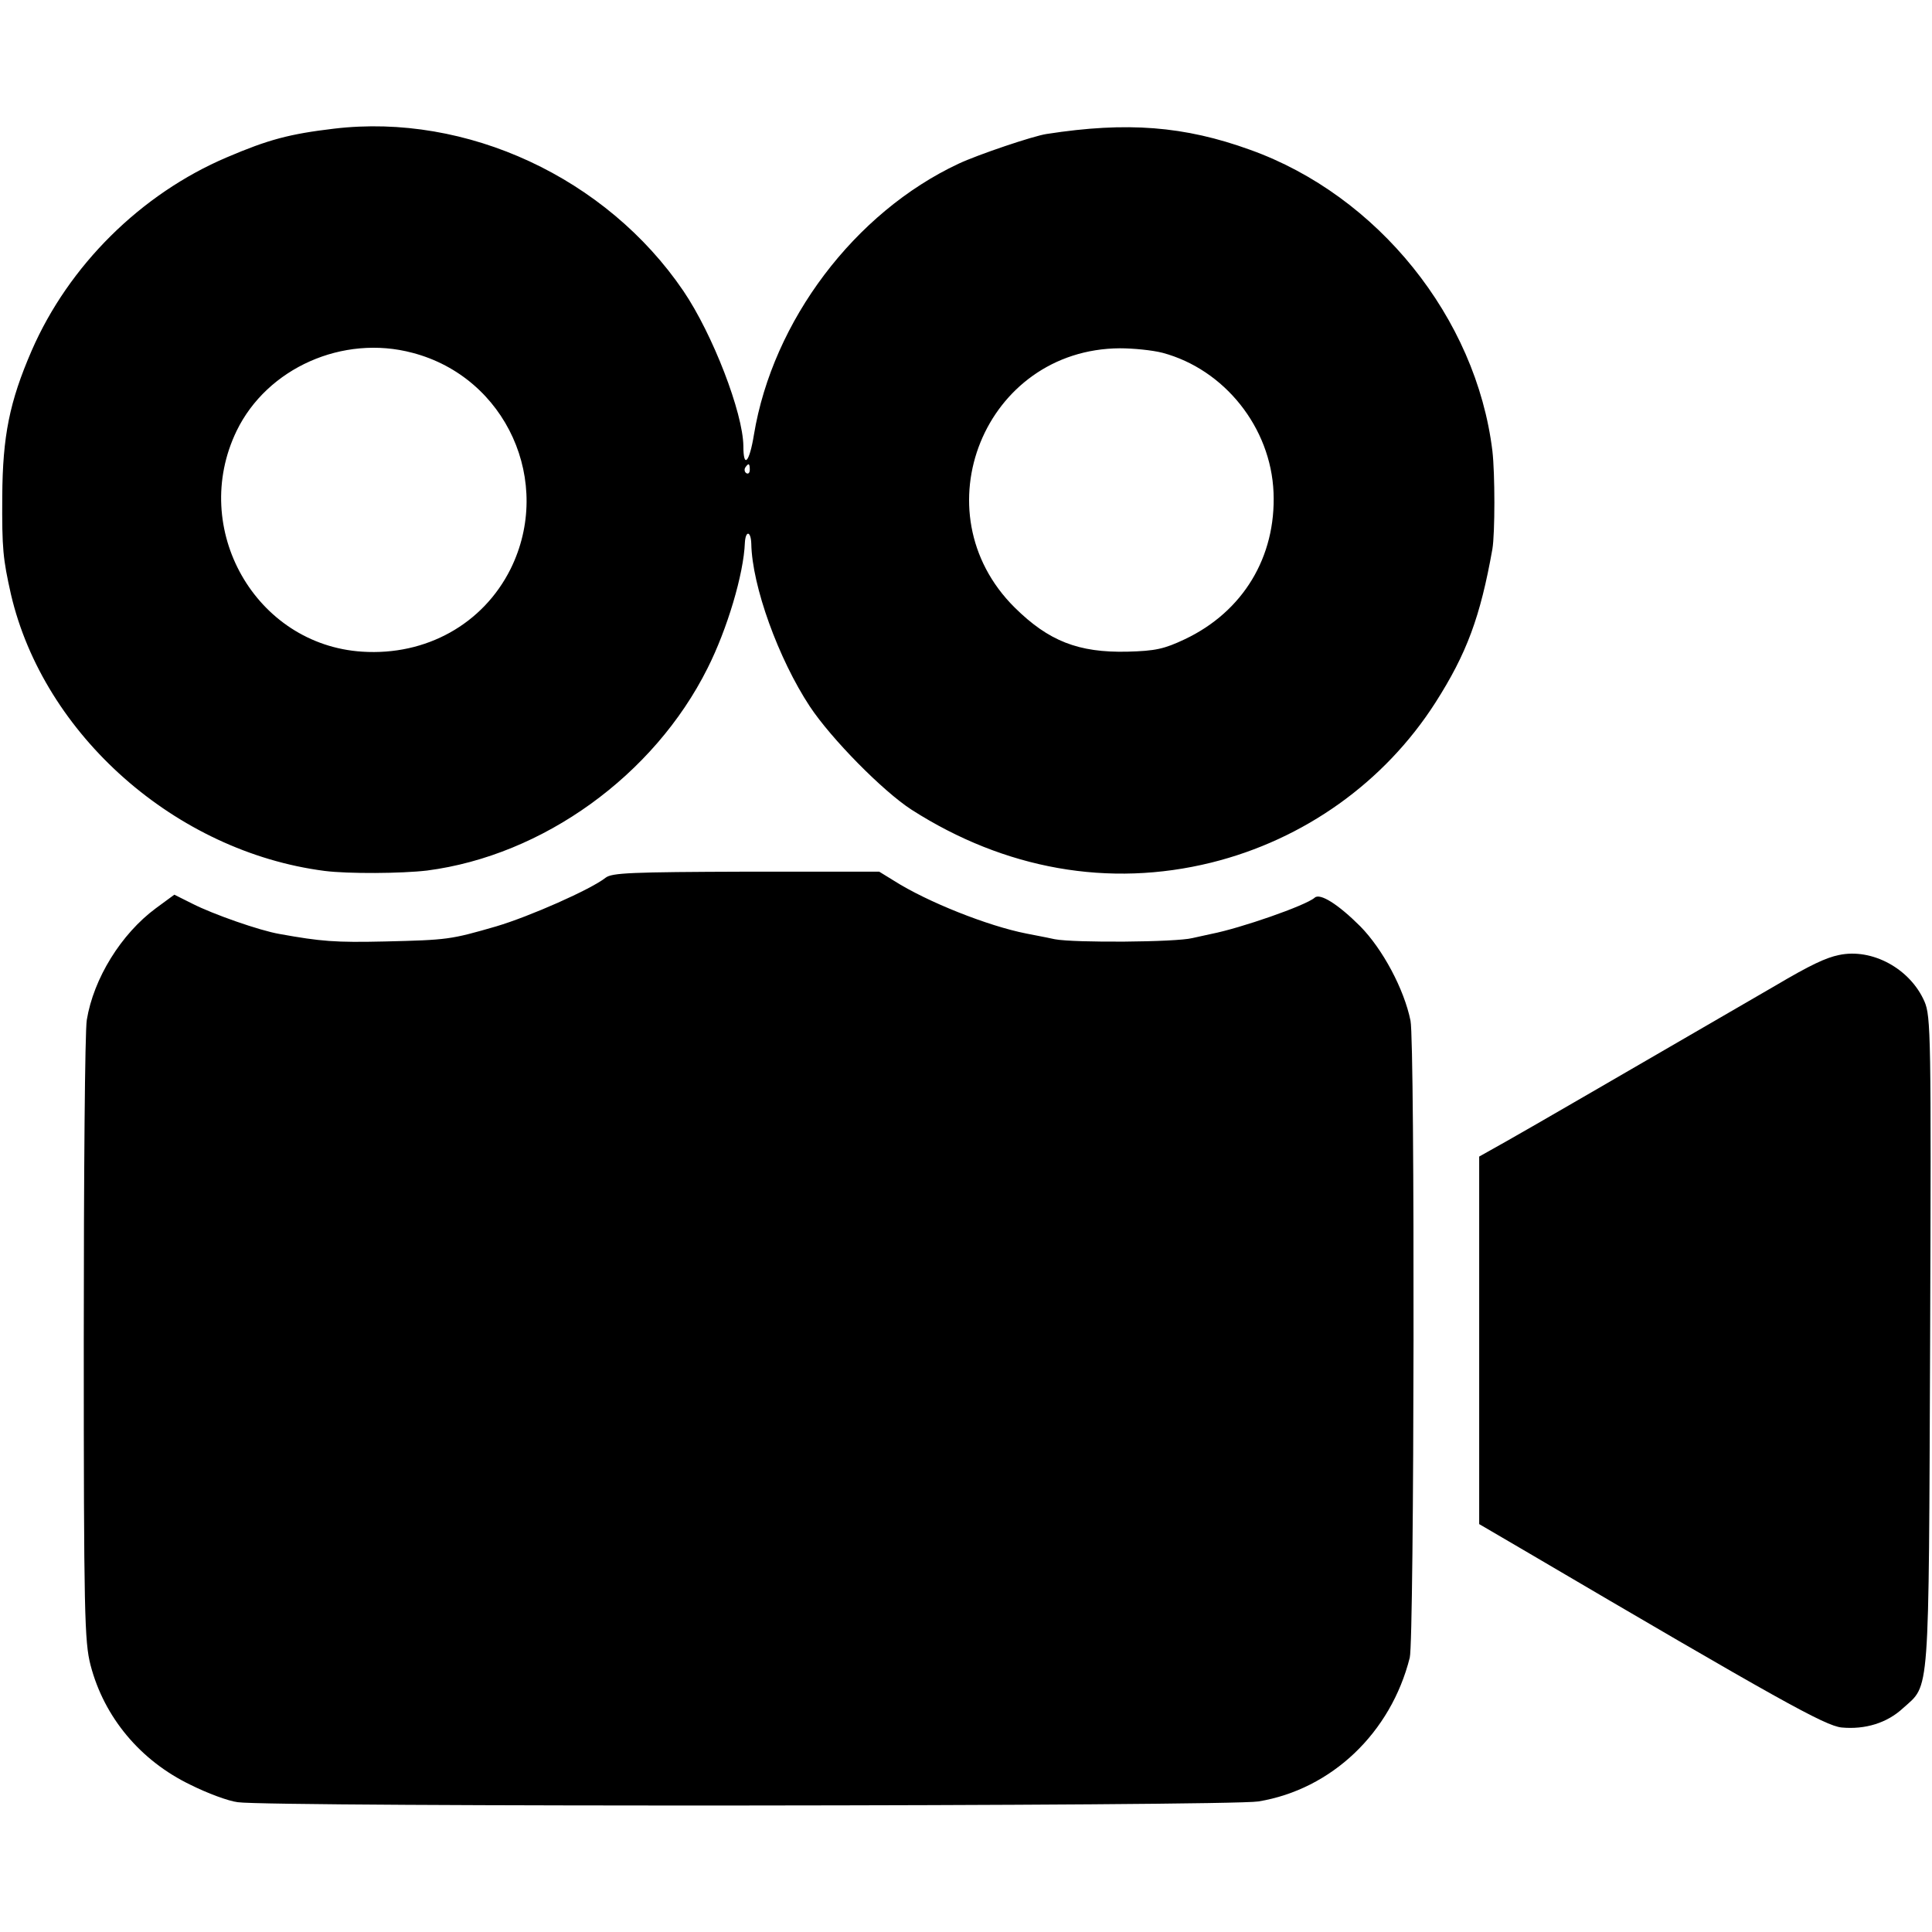
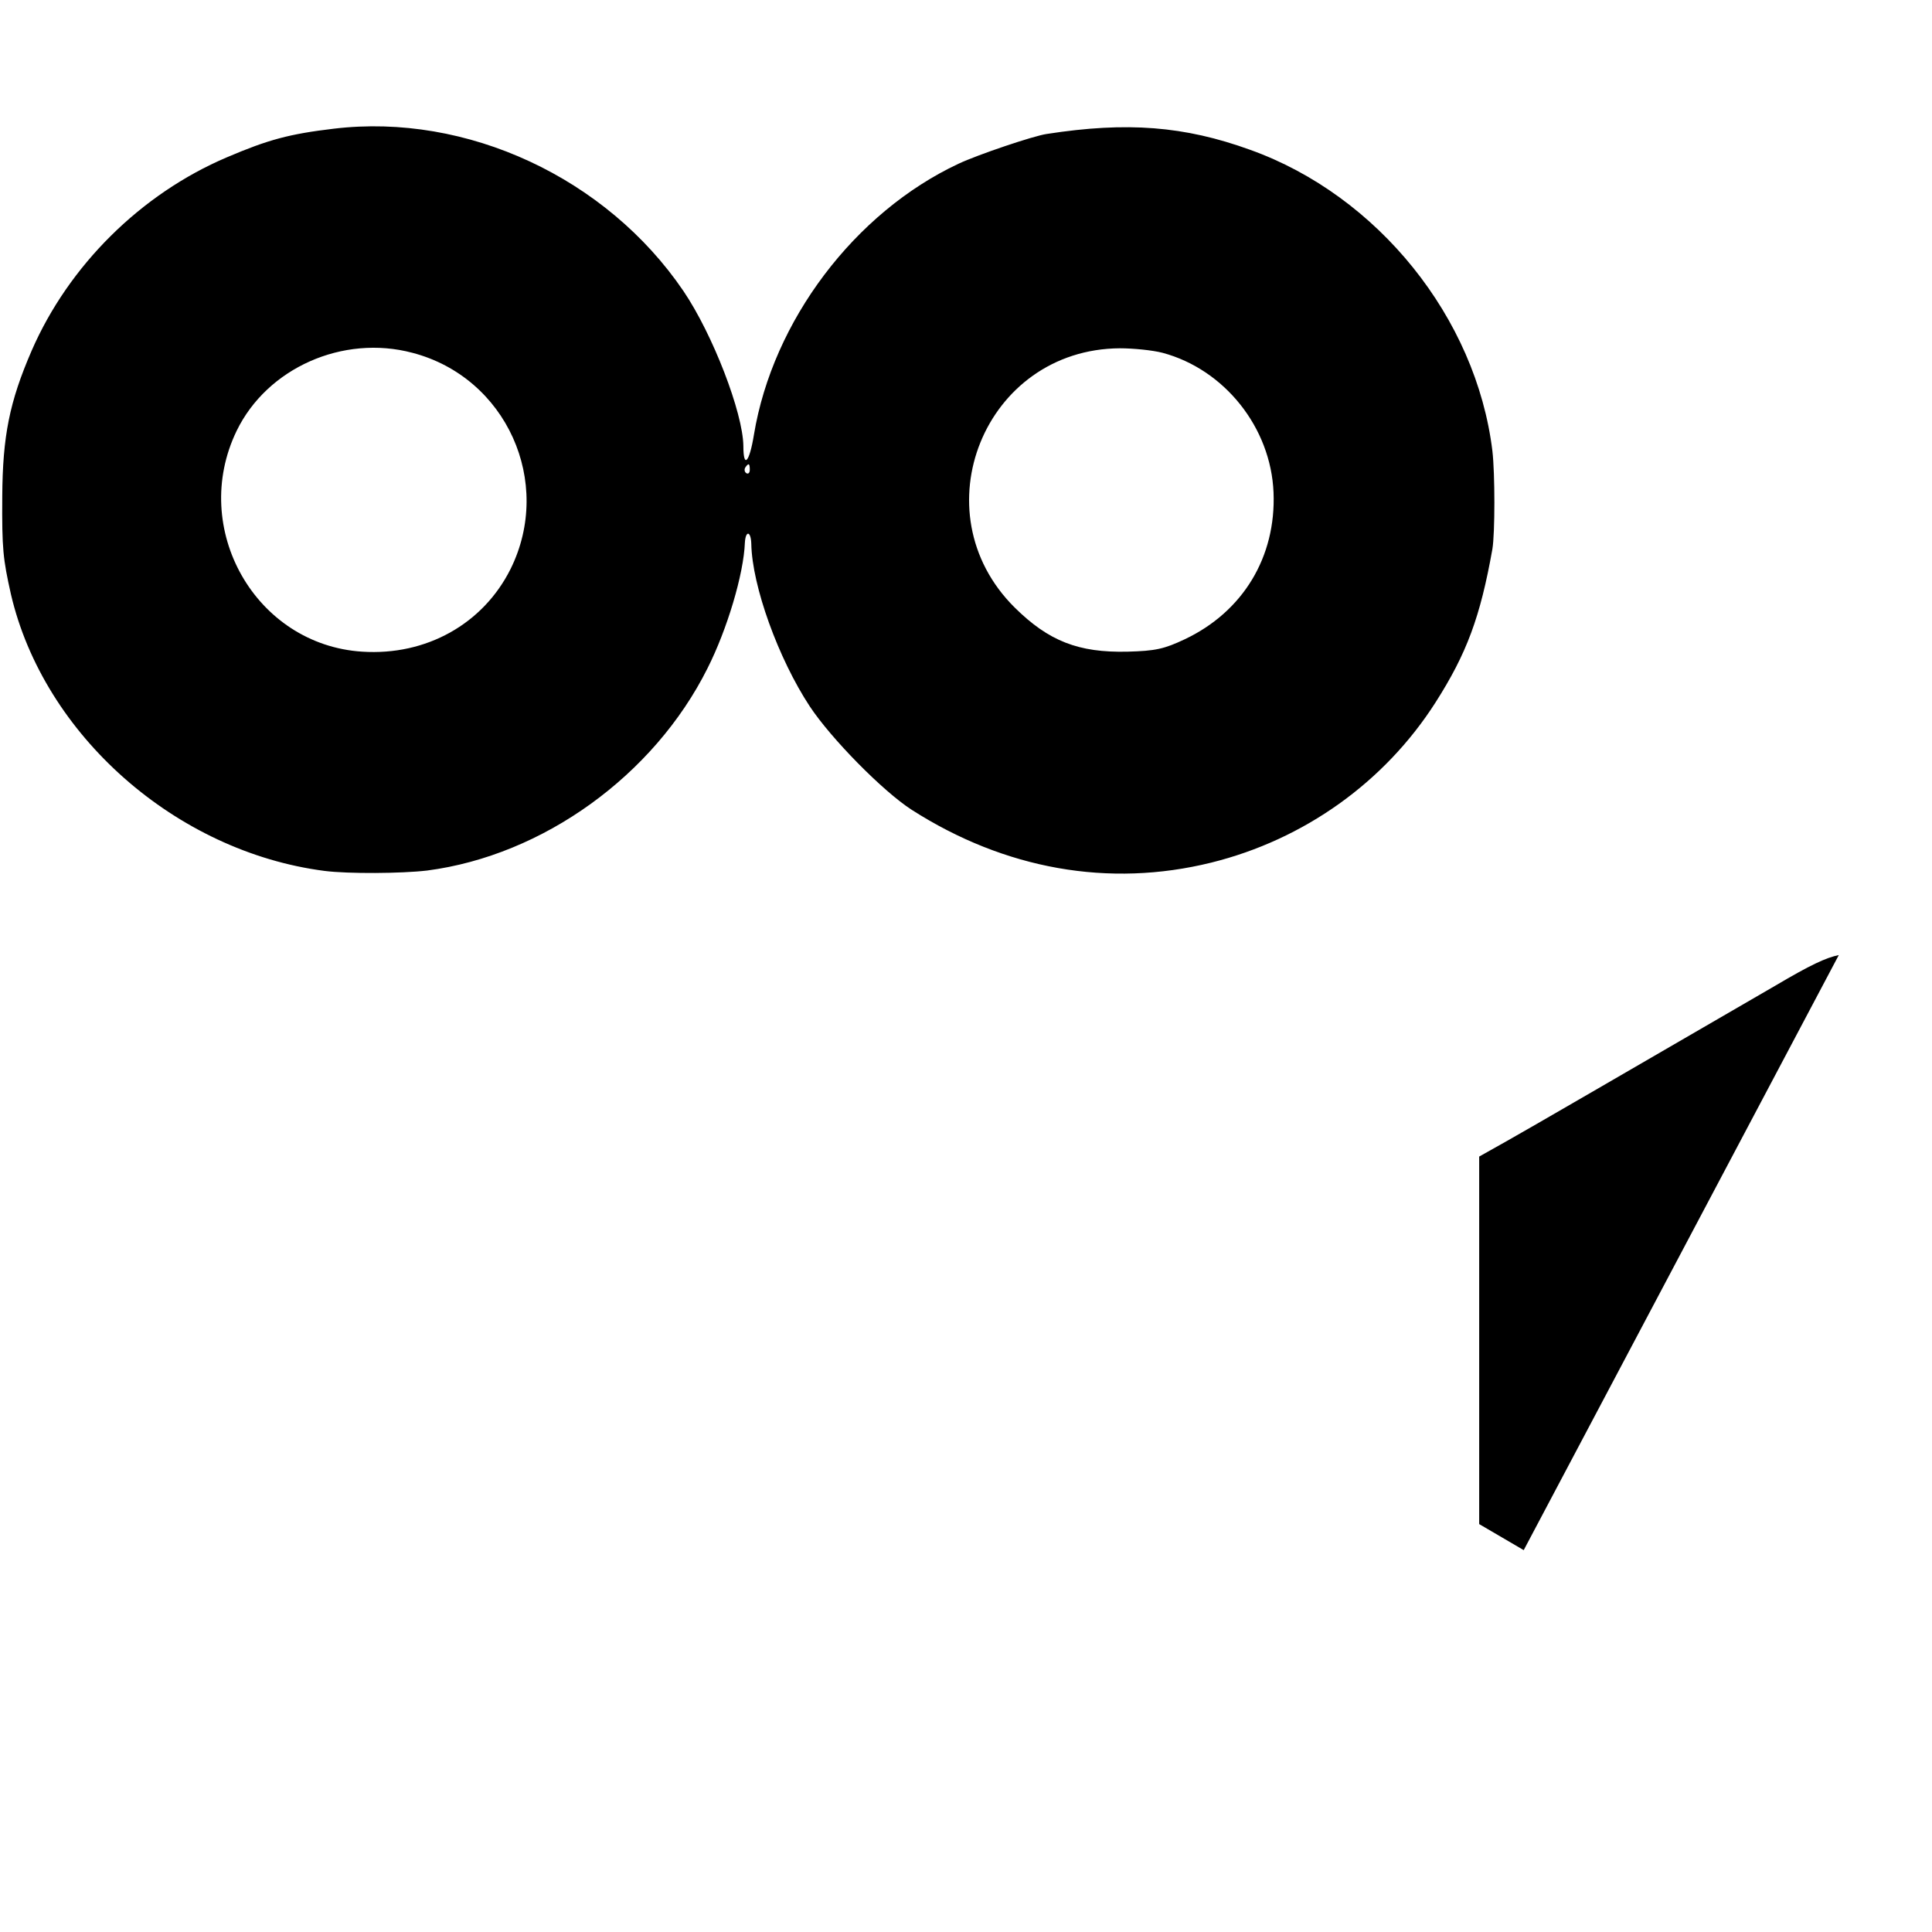
<svg xmlns="http://www.w3.org/2000/svg" version="1.0" width="512pt" height="512pt" viewBox="0 0 512 512" preserveAspectRatio="xMidYMid meet">
  <g transform="translate(0,512) scale(0.1,-0.1)" fill="#000000" stroke="none">
    <path d="M885 4779 c-118 -14 -174 -29 -284 -76 -228 -97 -419 -287 -517 -512 -59 -136 -77 -227 -78 -386 -1 -140 2 -166 23 -260 87 -373 437 -682 831 -733 63 -8 204 -7 272 1 307 40 601 252 743 536 52 103 96 250 99 333 2 33 16 31 17 -3 2 -112 72 -305 155 -431 57 -86 194 -225 270 -274 247 -158 523 -207 794 -140 246 61 459 213 594 424 83 130 119 227 151 407 7 42 7 200 0 260 -43 353 -304 677 -642 798 -174 63 -326 75 -539 42 -35 -5 -183 -55 -234 -79 -275 -129 -492 -416 -542 -718 -12 -74 -28 -91 -28 -30 -1 88 -81 296 -159 411 -204 300 -574 472 -926 430z m208 -594 c249 -65 374 -343 260 -573 -73 -146 -224 -230 -393 -219 -283 18 -458 326 -333 585 81 167 282 256 466 207z m1988 0 c164 -44 287 -198 294 -370 7 -171 -81 -316 -235 -389 -55 -26 -78 -31 -152 -33 -130 -3 -209 28 -299 117 -255 253 -80 685 279 687 35 0 86 -5 113 -12z m-1094 -310 c0 -8 -4 -12 -9 -9 -5 3 -6 10 -3 15 9 13 12 11 12 -6z" />
-     <path d="M1605 2794 c-39 -31 -202 -103 -290 -129 -121 -35 -128 -36 -295 -40 -132 -3 -169 0 -280 20 -52 9 -175 52 -230 80 l-48 24 -49 -36 c-92 -68 -165 -186 -183 -296 -5 -30 -8 -412 -8 -848 0 -727 2 -800 18 -862 36 -138 132 -253 265 -317 44 -22 100 -43 125 -46 84 -13 2628 -11 2705 2 194 32 351 182 401 381 12 46 14 1631 2 1688 -17 84 -74 190 -133 250 -59 59 -107 89 -121 76 -24 -21 -197 -81 -274 -96 -14 -3 -36 -8 -50 -11 -43 -11 -313 -13 -365 -3 -27 6 -61 12 -75 15 -102 20 -263 84 -351 140 l-39 24 -352 0 c-306 -1 -356 -3 -373 -16z" />
-     <path d="M4873 2589 c-34 -7 -75 -26 -168 -81 -407 -236 -653 -379 -712 -412 l-73 -41 0 -487 0 -487 118 -69 c677 -398 798 -465 842 -470 63 -6 121 12 163 51 72 65 68 14 72 971 3 811 2 863 -15 902 -38 87 -139 142 -227 123z" />
+     <path d="M4873 2589 c-34 -7 -75 -26 -168 -81 -407 -236 -653 -379 -712 -412 l-73 -41 0 -487 0 -487 118 -69 z" />
  </g>
</svg>